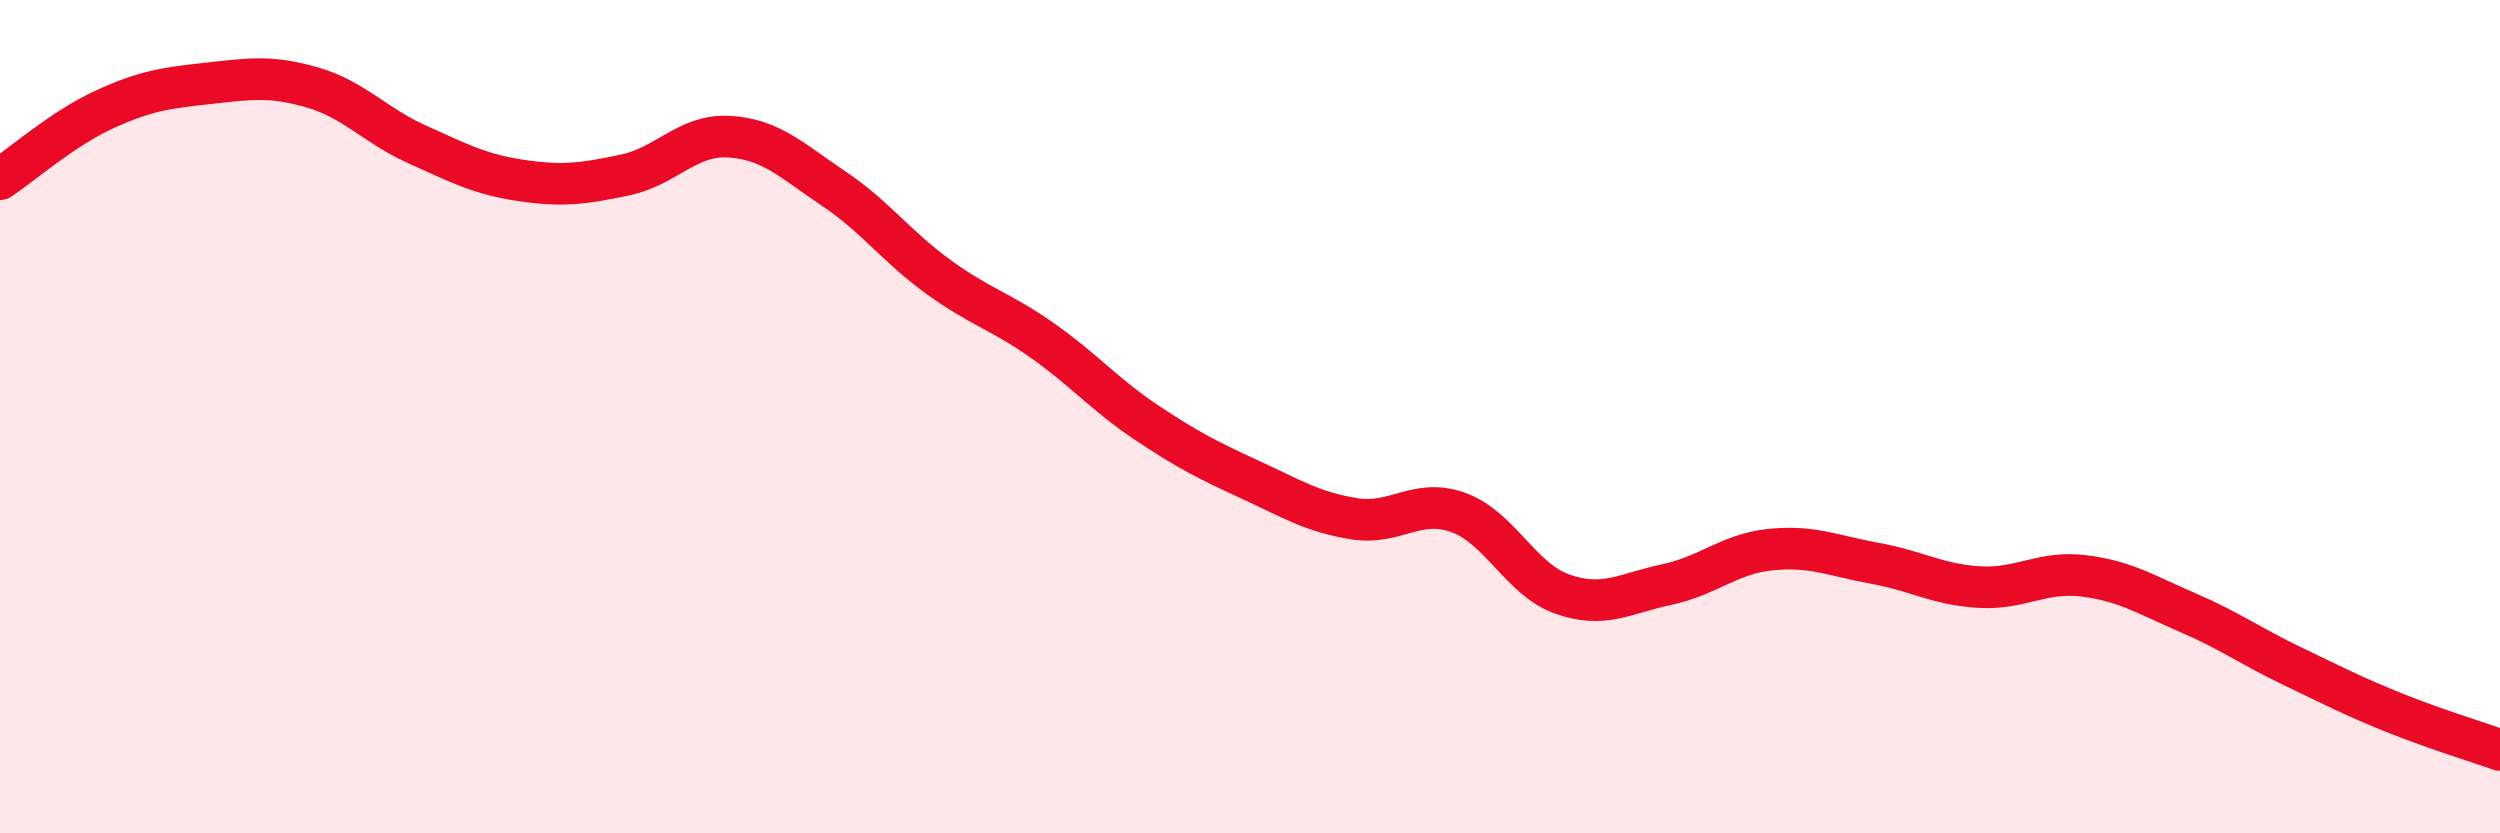
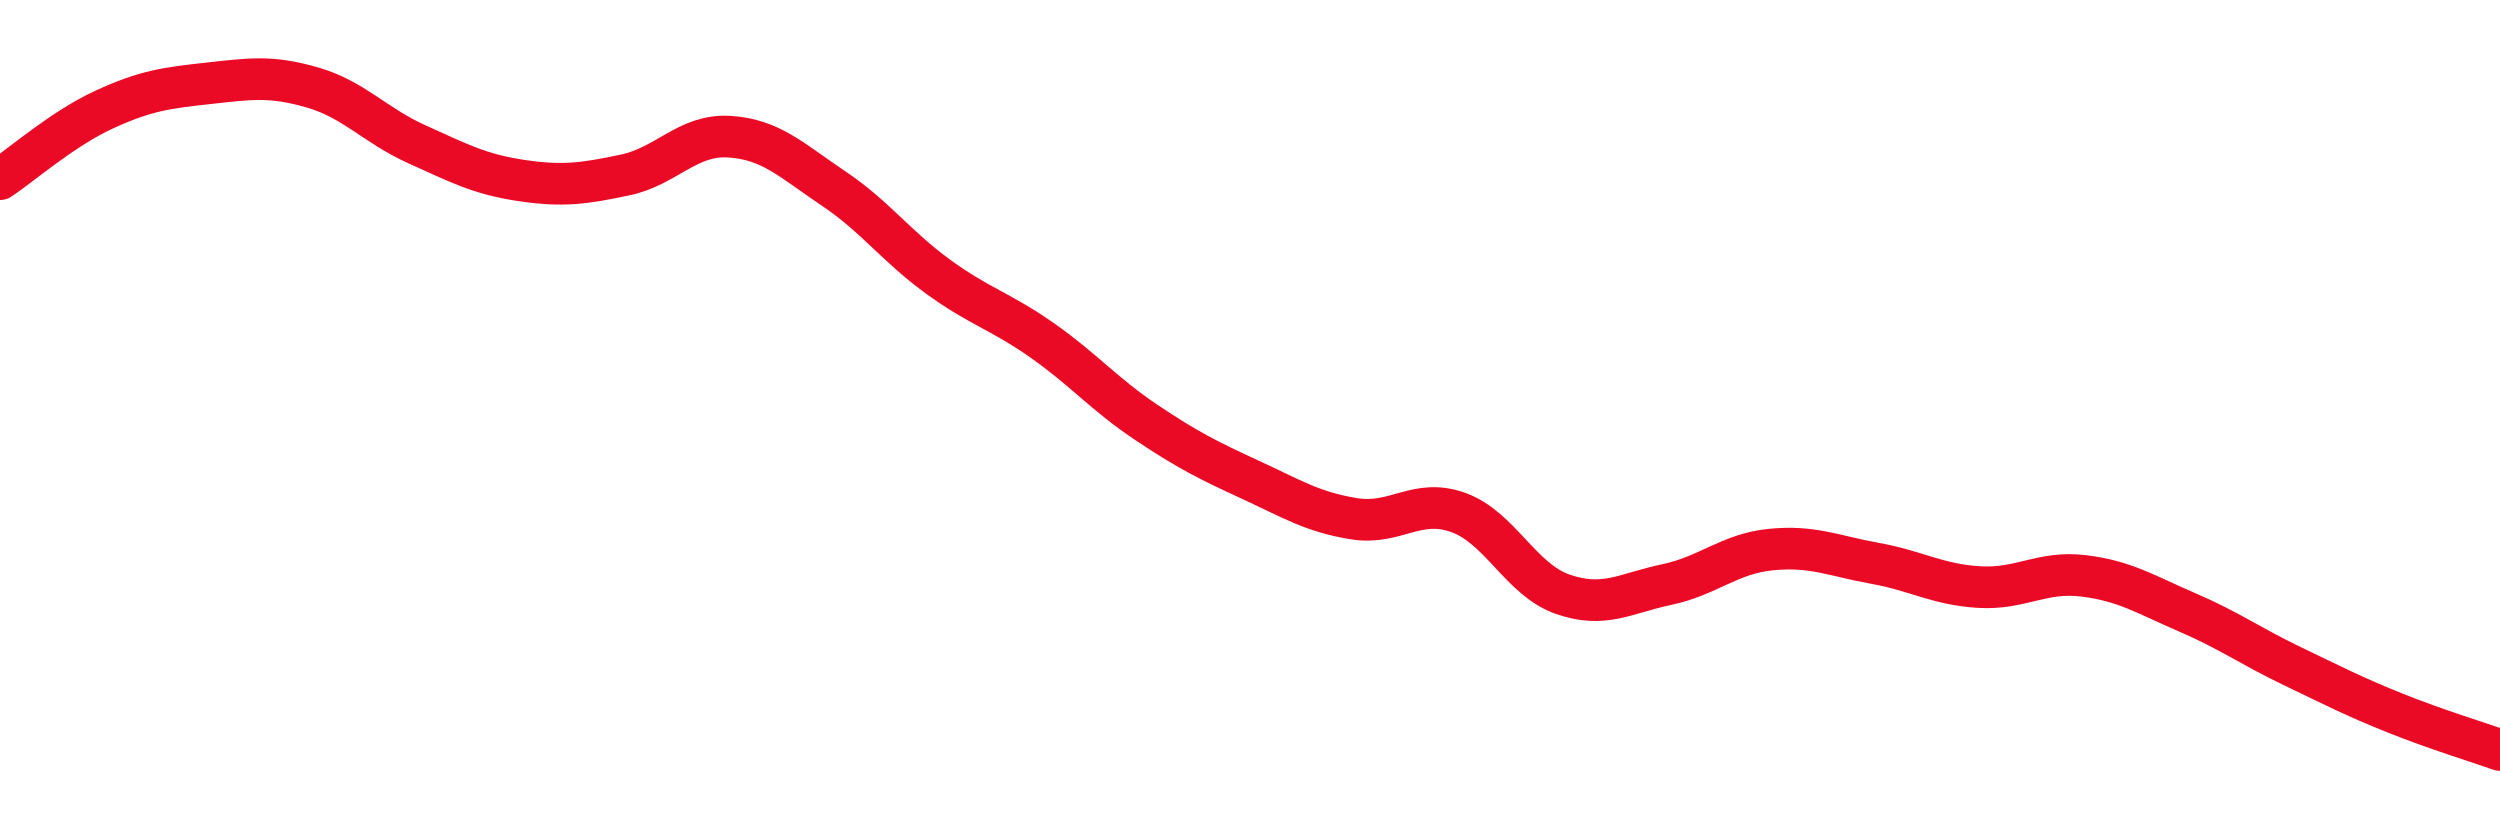
<svg xmlns="http://www.w3.org/2000/svg" width="60" height="20" viewBox="0 0 60 20">
-   <path d="M 0,4.3 C 0.5,3.97 1.5,3.09 2.5,2.63 C 3.5,2.17 4,2.11 5,2 C 6,1.89 6.5,1.81 7.5,2.1 C 8.5,2.39 9,3.01 10,3.46 C 11,3.91 11.5,4.18 12.5,4.33 C 13.5,4.48 14,4.41 15,4.2 C 16,3.99 16.5,3.22 17.5,3.28 C 18.5,3.34 19,3.85 20,4.52 C 21,5.19 21.5,5.9 22.5,6.63 C 23.5,7.36 24,7.46 25,8.16 C 26,8.86 26.5,9.46 27.5,10.13 C 28.5,10.8 29,11.05 30,11.51 C 31,11.97 31.5,12.29 32.5,12.45 C 33.5,12.61 34,11.94 35,12.3 C 36,12.66 36.5,13.91 37.5,14.26 C 38.5,14.61 39,14.24 40,14.03 C 41,13.82 41.5,13.29 42.5,13.19 C 43.5,13.09 44,13.34 45,13.52 C 46,13.7 46.5,14.03 47.5,14.09 C 48.5,14.15 49,13.7 50,13.82 C 51,13.94 51.5,14.27 52.5,14.7 C 53.5,15.13 54,15.5 55,15.98 C 56,16.46 56.5,16.72 57.5,17.12 C 58.5,17.52 59.5,17.82 60,18L60 20L0 20Z" fill="#EB0A25" opacity="0.1" stroke-linecap="round" stroke-linejoin="round" />
  <path d="M 0,4.3 C 0.5,3.97 1.5,3.09 2.5,2.63 C 3.5,2.17 4,2.11 5,2 C 6,1.89 6.5,1.81 7.5,2.1 C 8.5,2.39 9,3.01 10,3.46 C 11,3.91 11.5,4.18 12.5,4.33 C 13.5,4.48 14,4.41 15,4.2 C 16,3.99 16.5,3.22 17.5,3.28 C 18.5,3.34 19,3.85 20,4.52 C 21,5.19 21.5,5.9 22.5,6.63 C 23.5,7.36 24,7.46 25,8.16 C 26,8.86 26.5,9.46 27.5,10.13 C 28.5,10.8 29,11.05 30,11.51 C 31,11.97 31.5,12.29 32.5,12.45 C 33.5,12.61 34,11.94 35,12.3 C 36,12.66 36.5,13.91 37.5,14.26 C 38.5,14.61 39,14.24 40,14.03 C 41,13.82 41.5,13.29 42.5,13.19 C 43.5,13.09 44,13.34 45,13.52 C 46,13.7 46.5,14.03 47.5,14.09 C 48.5,14.15 49,13.7 50,13.82 C 51,13.94 51.5,14.27 52.5,14.7 C 53.5,15.13 54,15.5 55,15.98 C 56,16.46 56.5,16.72 57.5,17.12 C 58.5,17.52 59.5,17.82 60,18" stroke="#EB0A25" stroke-width="1" fill="none" stroke-linecap="round" stroke-linejoin="round" />
</svg>